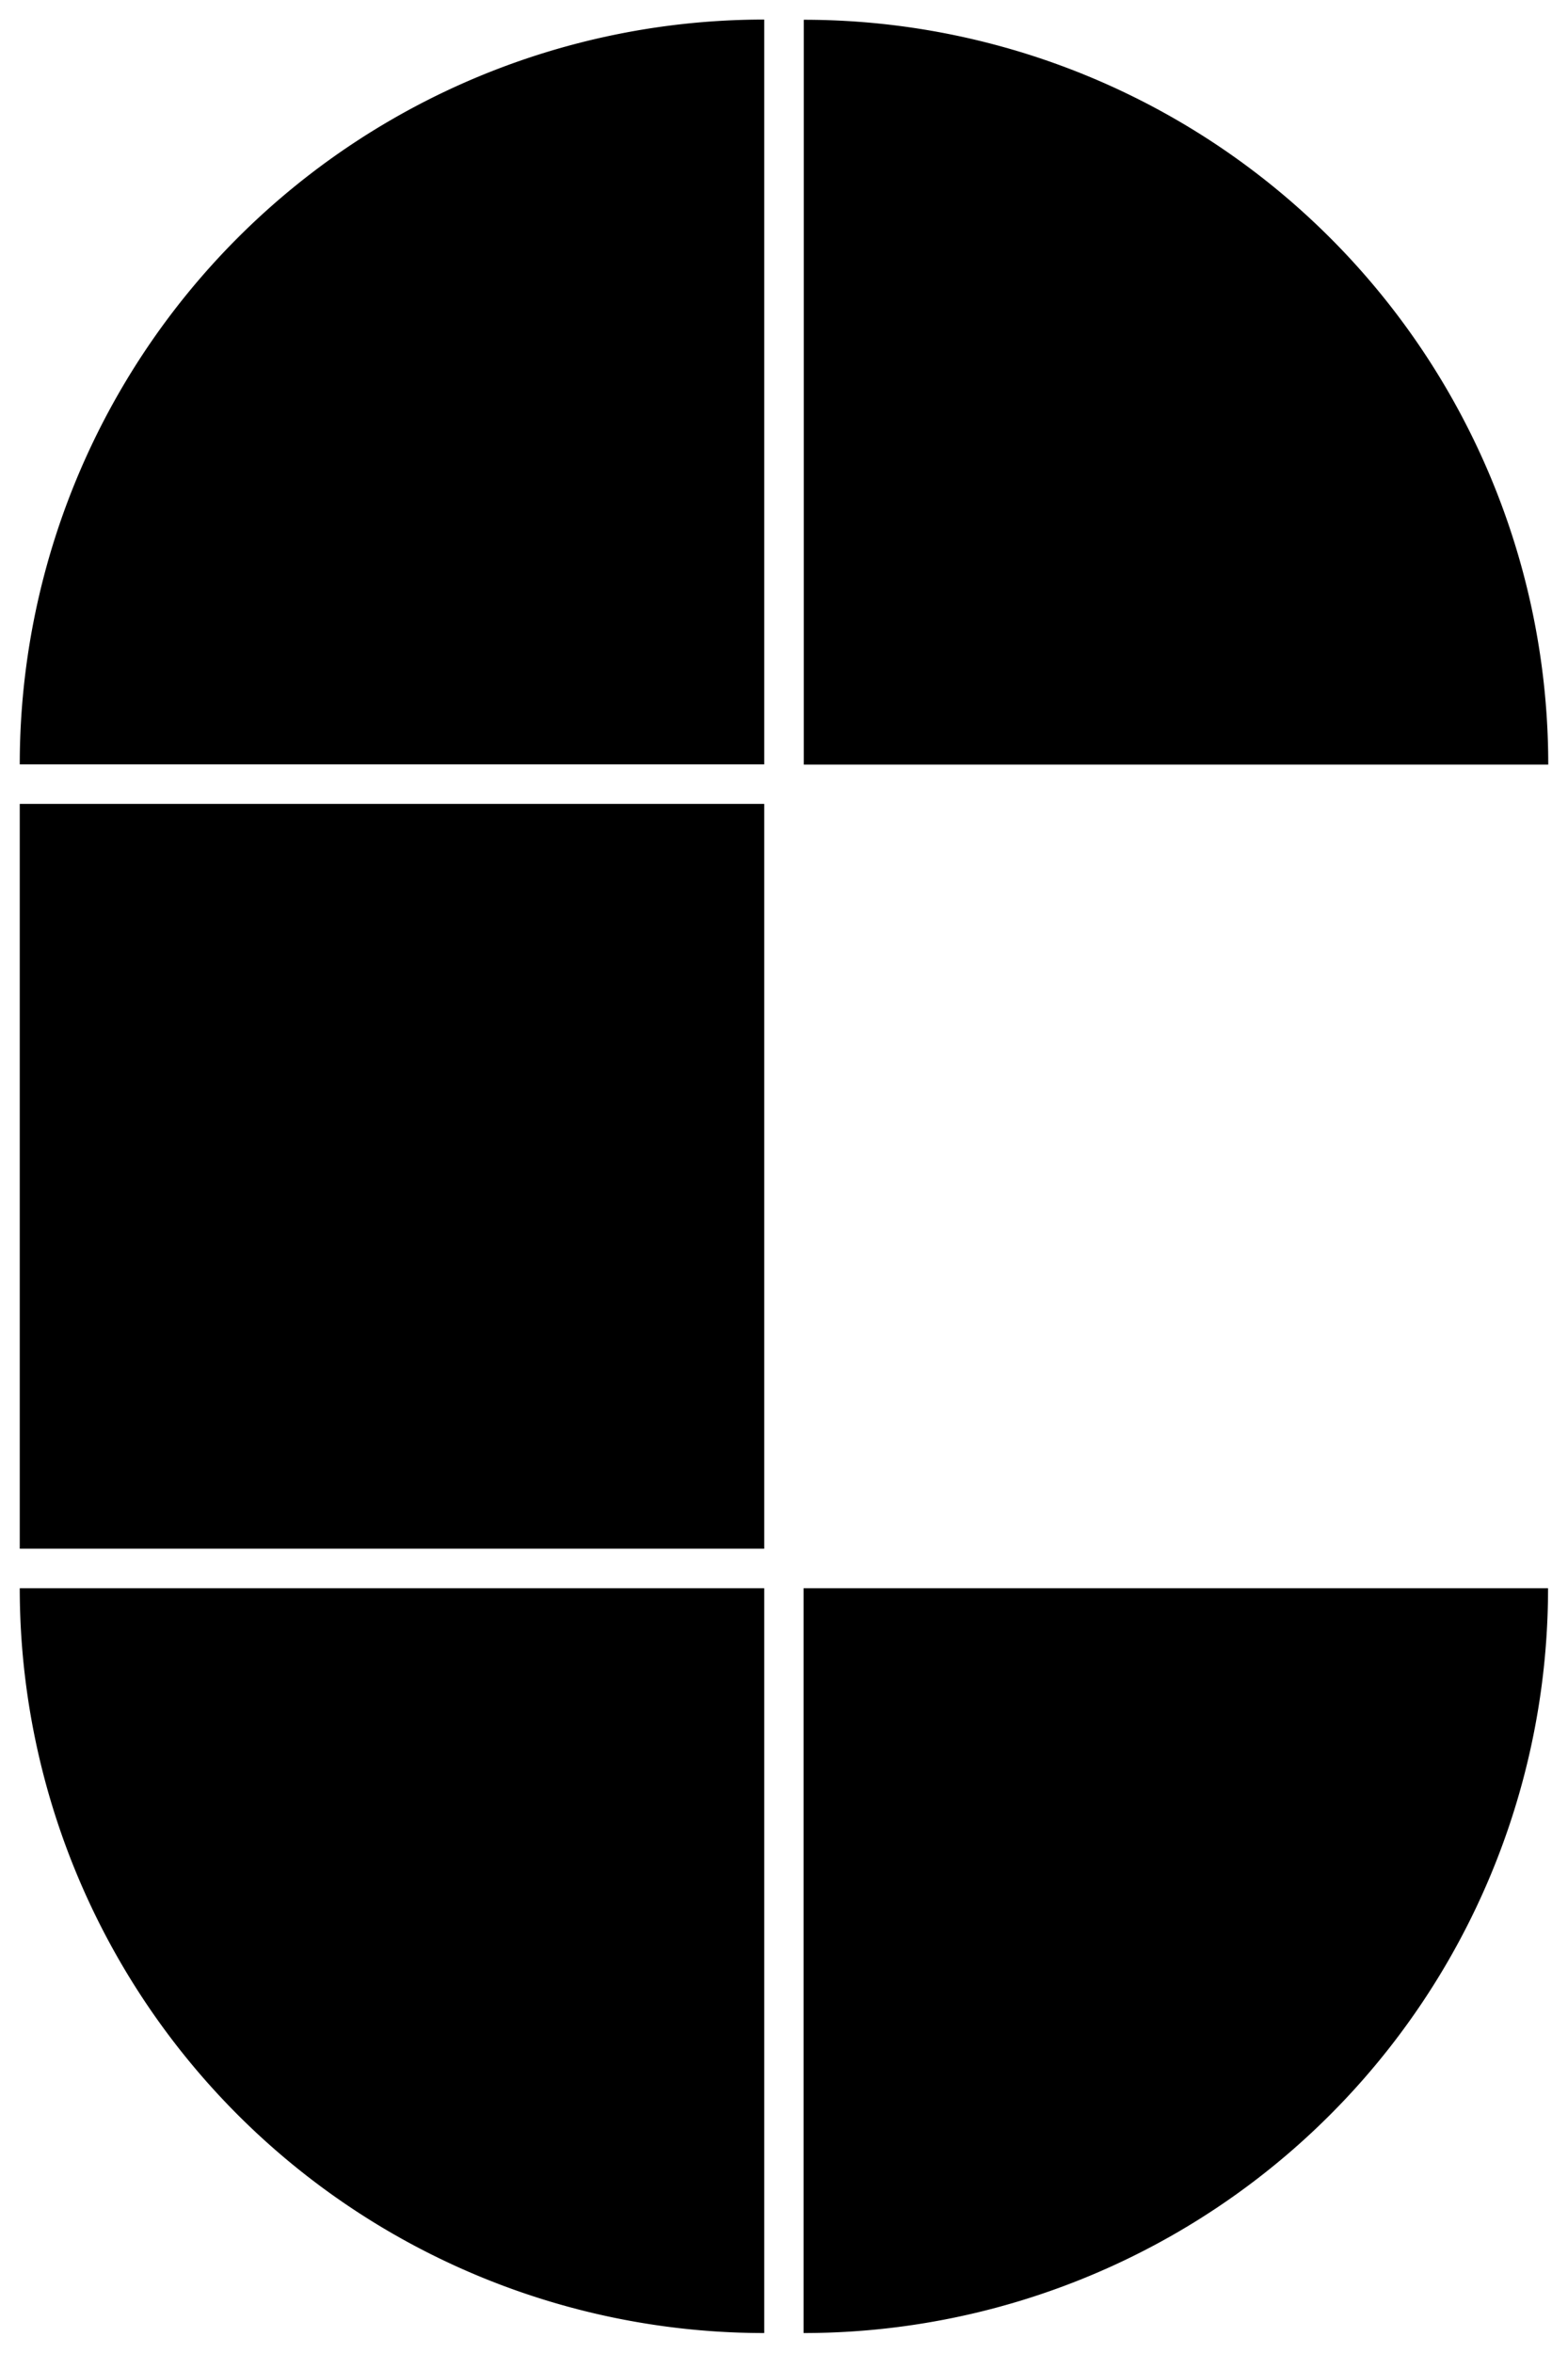
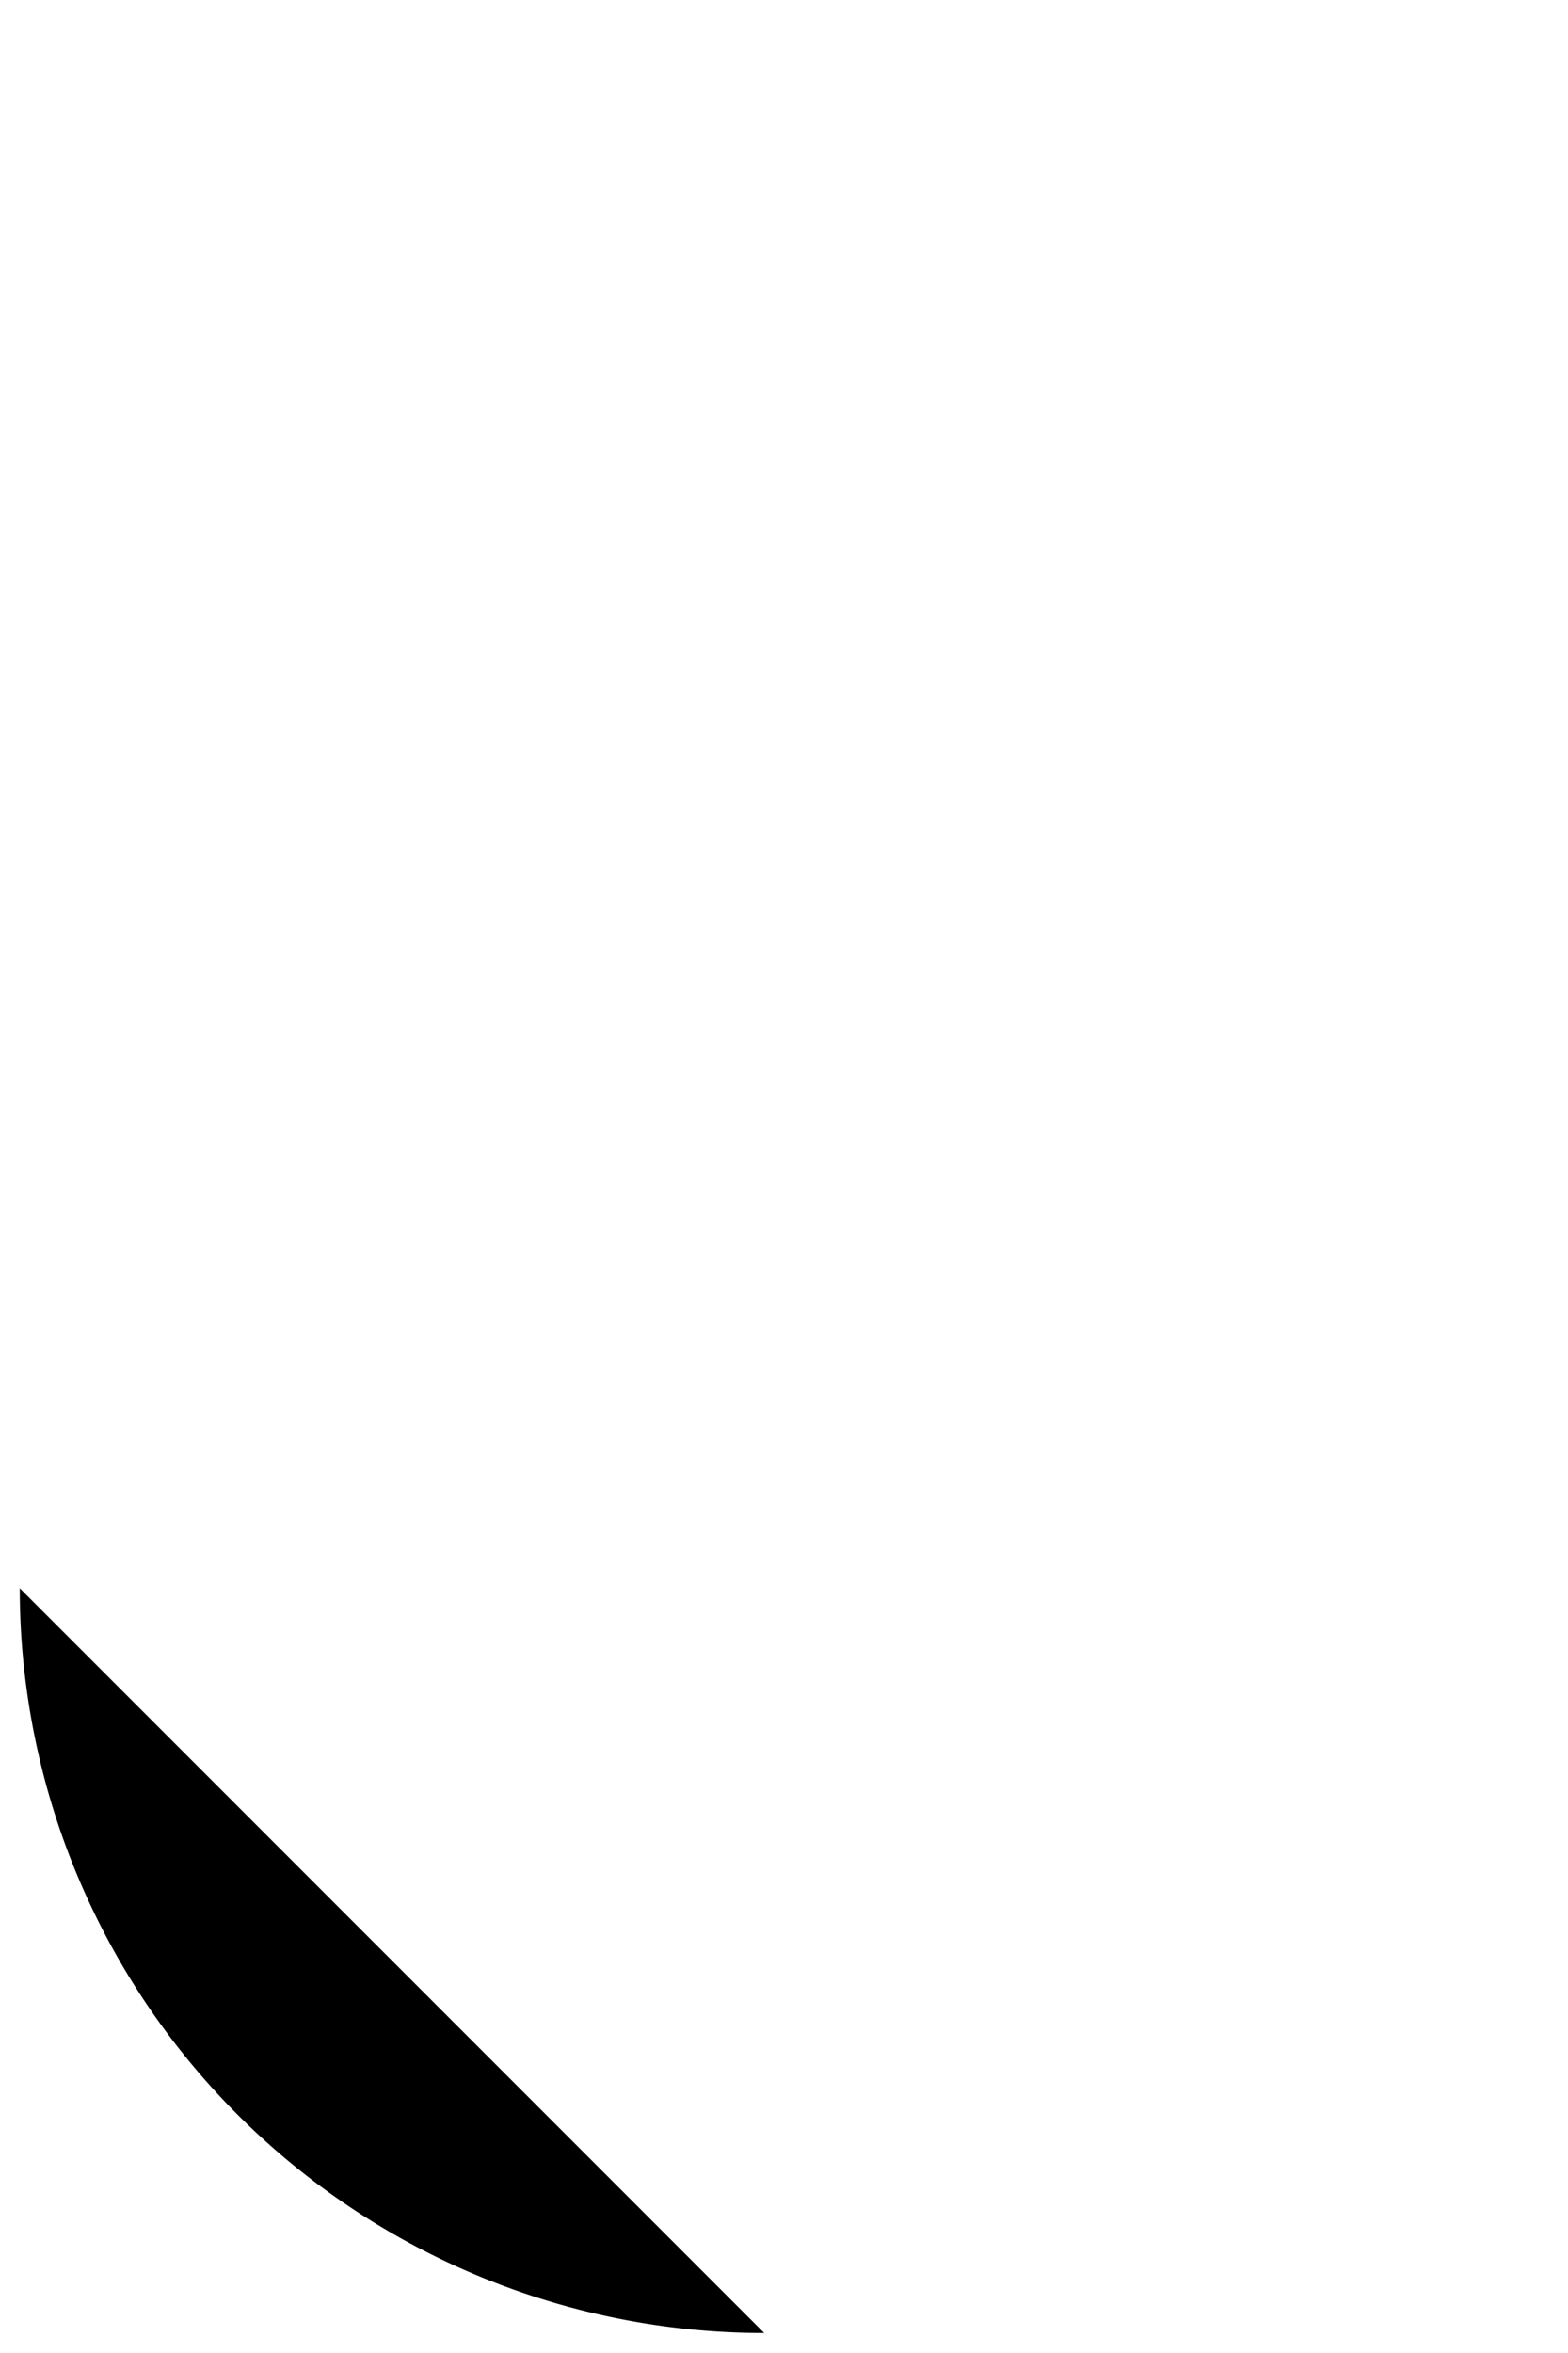
<svg xmlns="http://www.w3.org/2000/svg" xmlns:ns1="http://www.inkscape.org/namespaces/inkscape" xmlns:ns2="http://sodipodi.sourceforge.net/DTD/sodipodi-0.dtd" width="7.938mm" height="11.906mm" viewBox="0 0 7.938 11.906" version="1.1" id="svg1" ns1:version="1.3.2 (091e20e, 2023-11-25, custom)" ns2:docname="C-black.svg">
  <defs id="defs1" />
  <g ns1:label="Layer 1" ns1:groupmode="layer" id="layer1" transform="translate(-141.552,-115.623)">
    <g id="g98" transform="translate(74.48,-47.317)" style="fill:#000000;fill-opacity:1">
-       <path style="fill:#000000;fill-opacity:1;stroke:#ffffff;stroke-width:0.2;stroke-miterlimit:3.6;stroke-dasharray:none;stroke-opacity:0;paint-order:markers stroke fill" id="path13-7-2" ns2:type="arc" ns2:cx="71.140625" ns2:cy="170.9771" ns2:rx="3.7687531" ns2:ry="3.7687531" ns2:start="0" ns2:end="1.5707963" ns2:arc-type="slice" d="m 74.909,170.977 a 3.769,3.769 0 0 1 -3.769,3.769 v -3.769 z" />
-       <path style="fill:#000000;fill-opacity:1;stroke:#ffffff;stroke-width:0.2;stroke-miterlimit:3.6;stroke-dasharray:none;stroke-opacity:0;paint-order:markers stroke fill" id="path14-3-2" ns2:type="arc" ns2:cx="-70.940628" ns2:cy="-166.80835" ns2:rx="3.7687521" ns2:ry="3.7687521" ns2:start="0" ns2:end="1.5707963" ns2:arc-type="slice" d="m -67.172,-166.808 a 3.769,3.769 0 0 1 -3.769,3.769 v -3.769 z" transform="scale(-1)" />
-       <path style="fill:#000000;fill-opacity:1;stroke:#ffffff;stroke-width:0.2;stroke-miterlimit:3.6;stroke-dasharray:none;stroke-opacity:0;paint-order:markers stroke fill" id="path15-9-8" ns2:type="arc" ns2:cx="-166.80835" ns2:cy="71.140625" ns2:rx="3.7687519" ns2:ry="3.7687519" ns2:start="0" ns2:end="1.5707963" ns2:arc-type="slice" d="m -163.04,71.141 a 3.769,3.769 0 0 1 -3.769,3.769 v -3.769 z" transform="rotate(-90)" />
-       <path style="fill:#000000;fill-opacity:1;stroke:#ffffff;stroke-width:0.2;stroke-miterlimit:3.6;stroke-dasharray:none;stroke-opacity:0;paint-order:markers stroke fill" id="path16-1-1" ns2:type="arc" ns2:cx="170.9771" ns2:cy="-70.940628" ns2:rx="3.7687519" ns2:ry="3.7687519" ns2:start="0" ns2:end="1.5707963" ns2:arc-type="slice" d="m 174.746,-70.941 a 3.769,3.769 0 0 1 -3.769,3.769 v -3.769 z" transform="rotate(90)" />
-       <rect style="fill:#000000;fill-opacity:1;stroke:#ffffff;stroke-width:0.2;stroke-miterlimit:3.6;stroke-dasharray:none;stroke-opacity:0;paint-order:markers stroke fill" id="rect16-8-5" width="3.769" height="3.769" x="67.172" y="167.008" />
+       <path style="fill:#000000;fill-opacity:1;stroke:#ffffff;stroke-width:0.2;stroke-miterlimit:3.6;stroke-dasharray:none;stroke-opacity:0;paint-order:markers stroke fill" id="path16-1-1" ns2:type="arc" ns2:cx="170.9771" ns2:cy="-70.940628" ns2:rx="3.7687519" ns2:ry="3.7687519" ns2:start="0" ns2:end="1.5707963" ns2:arc-type="slice" d="m 174.746,-70.941 a 3.769,3.769 0 0 1 -3.769,3.769 z" transform="rotate(90)" />
    </g>
  </g>
</svg>